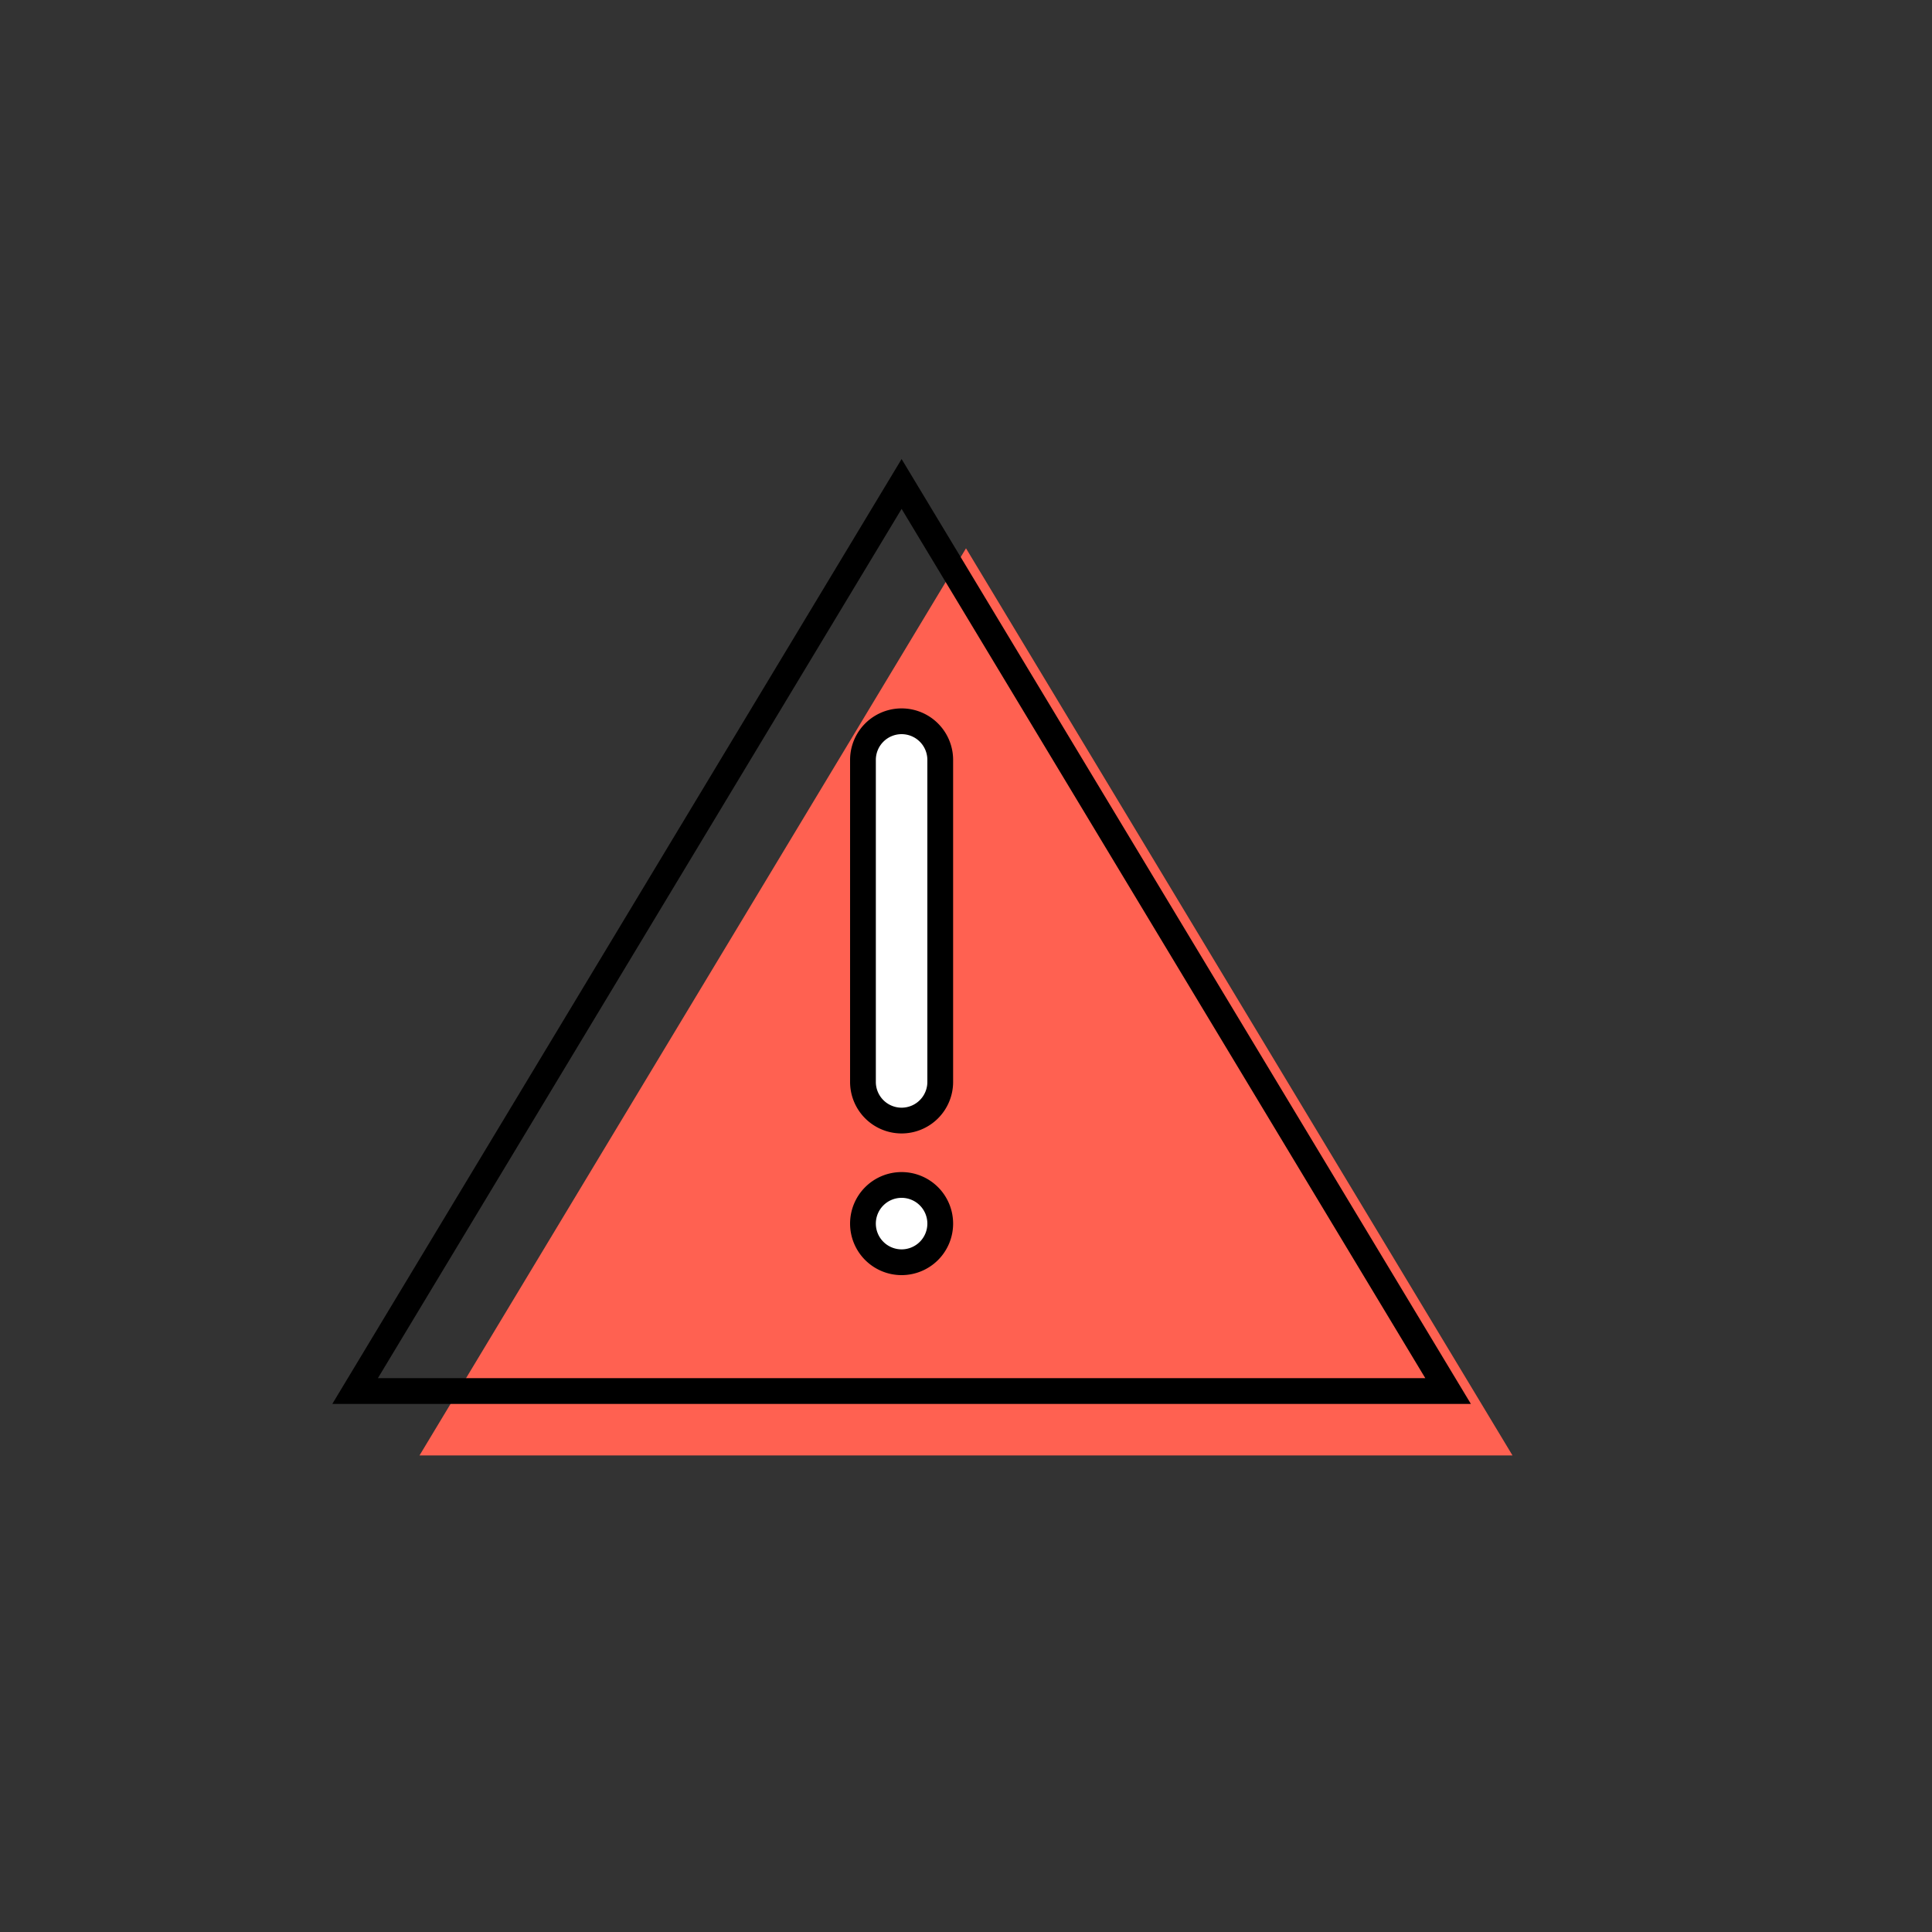
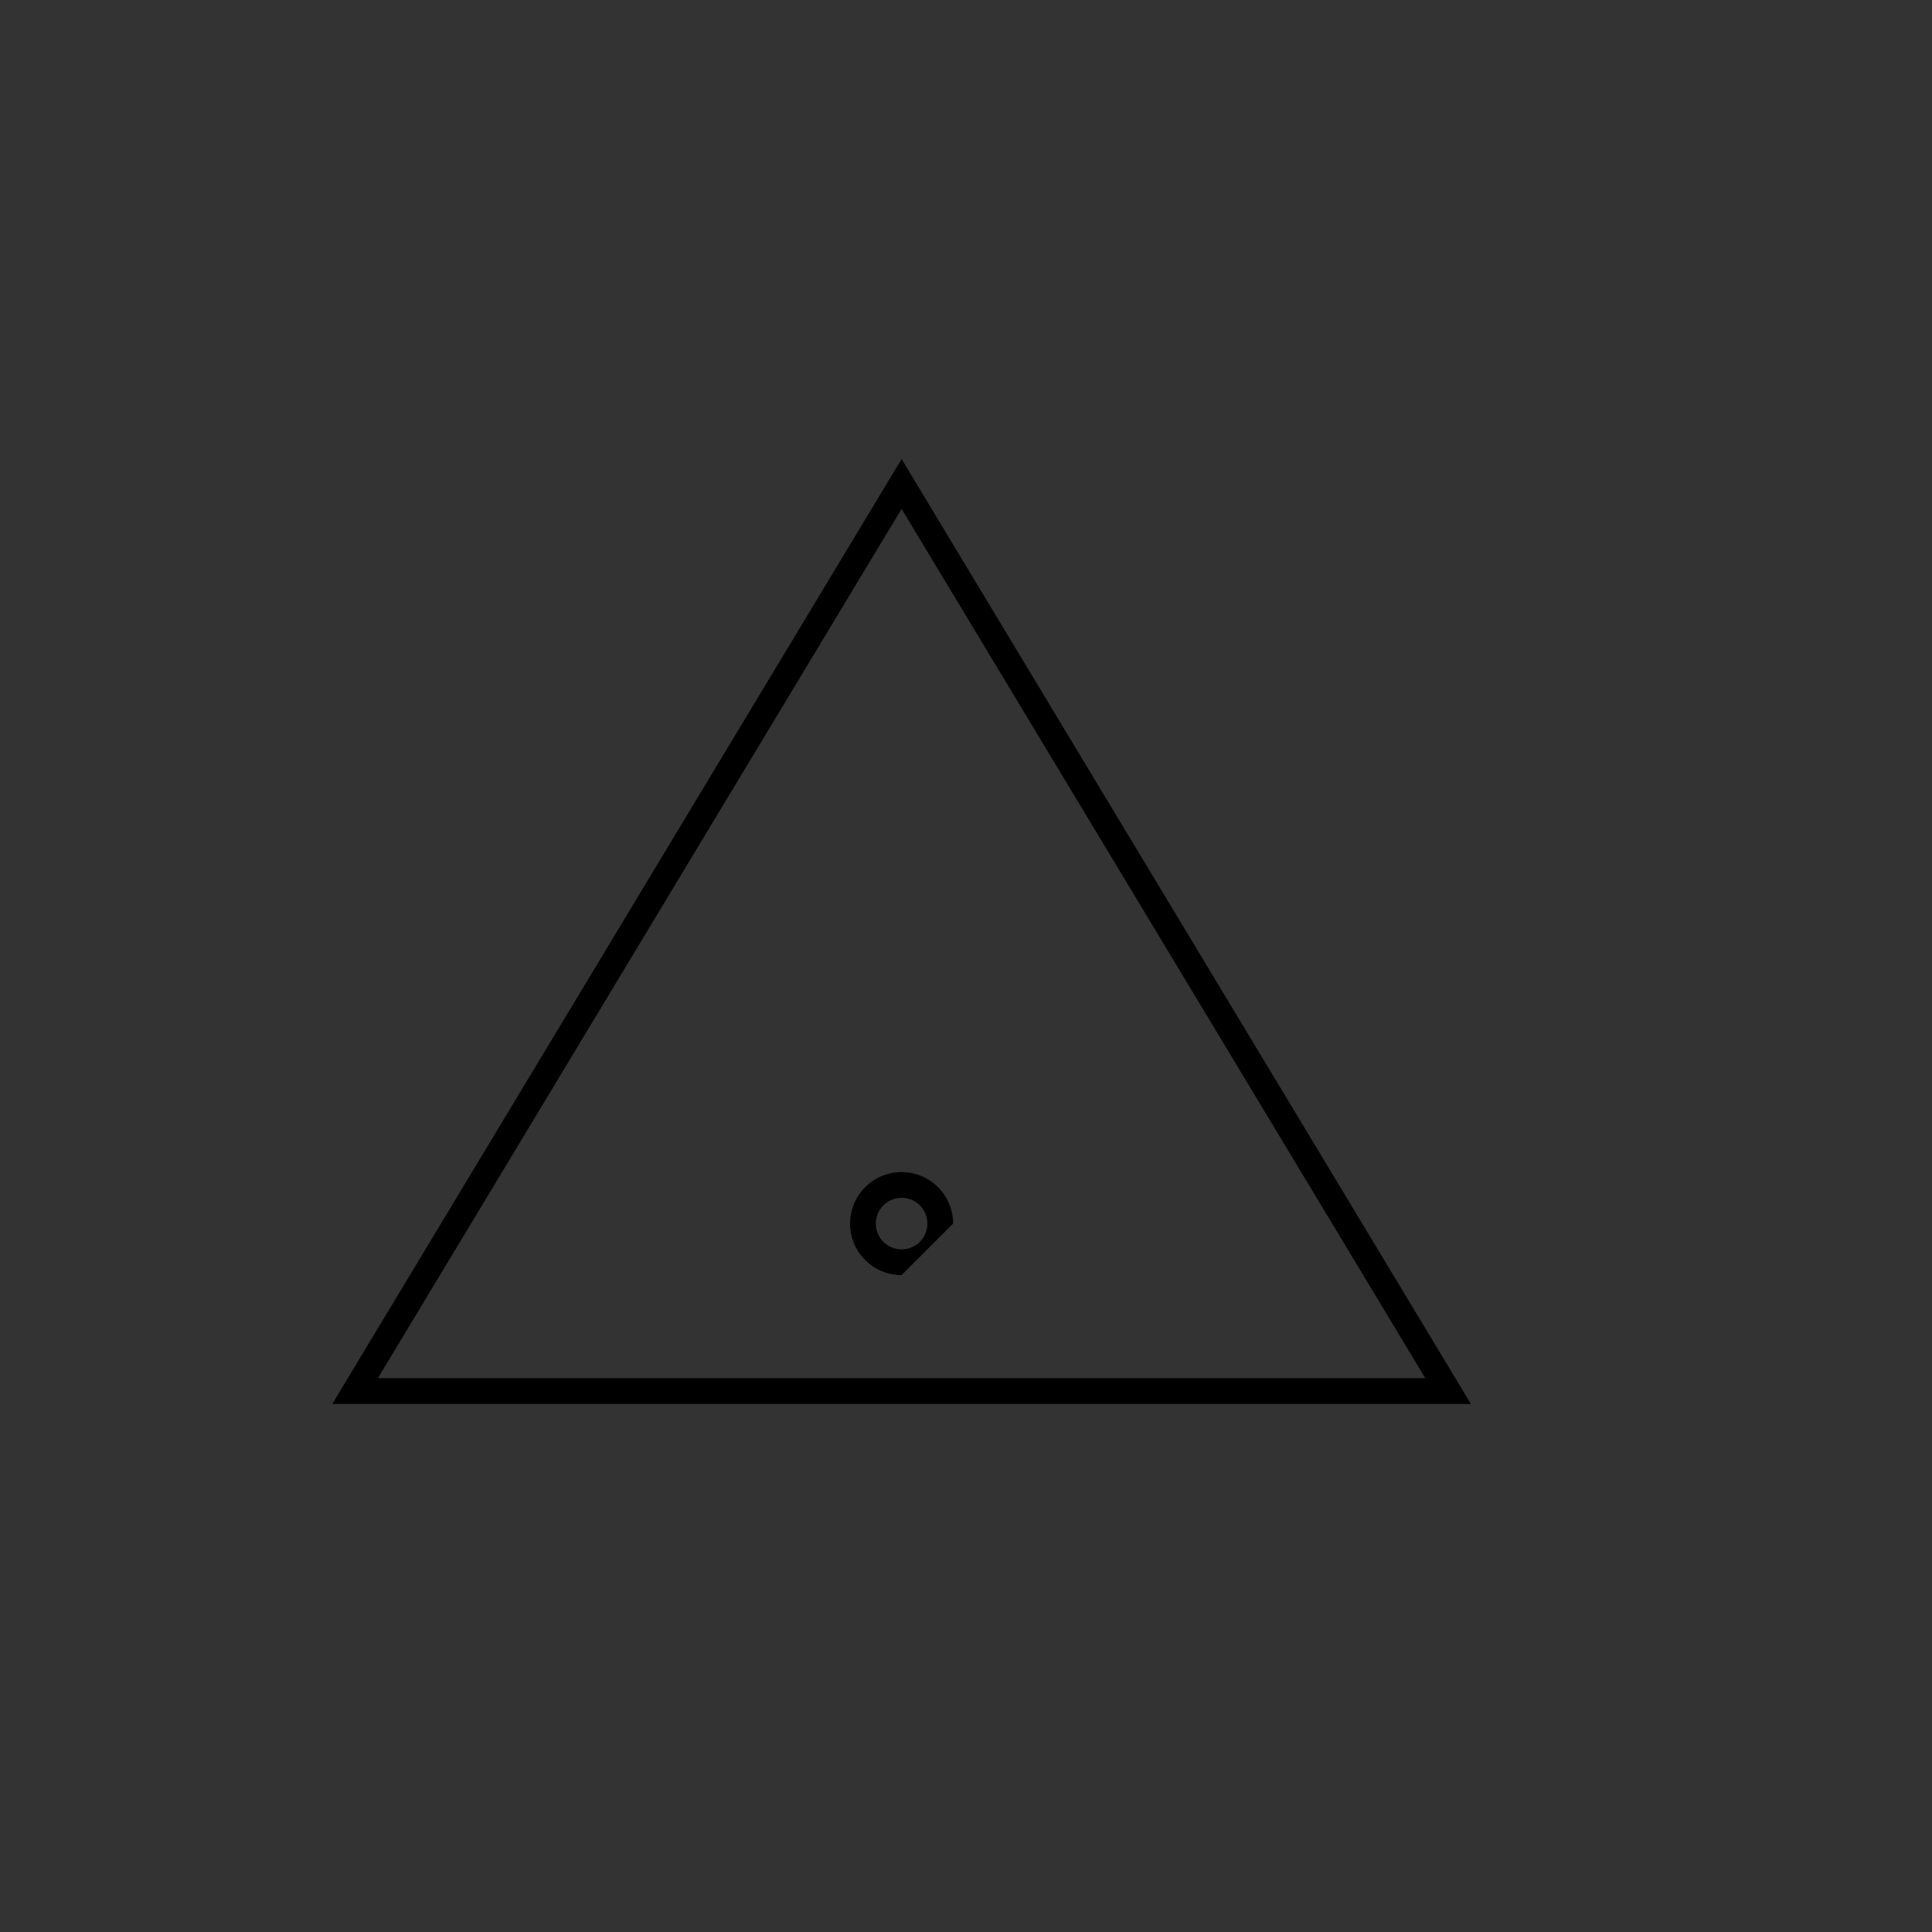
<svg xmlns="http://www.w3.org/2000/svg" viewBox="0 0 150 150">
  <rect x="0" y="0" width="150" height="150" fill="#333333" stroke="none" />
  <defs>
    <style>.cls-1{fill:none;}.cls-2{fill:#ff6151;}.cls-3{fill:#fff;}</style>
  </defs>
  <title>picto_effet_indesirable</title>
  <g id="fond">
-     <rect class="cls-1" x="1" width="150" height="150" />
-   </g>
+     </g>
  <g id="formes">
-     <polygon class="cls-2" points="32.57 113 75 42.57 117.43 113 32.57 113" />
    <path d="M114.2,109H25.8L70,35.64Zm-84.86-2h81.32L70,39.51Z" />
-     <rect class="cls-3" x="67" y="56" width="6" height="31" rx="3" />
-     <path d="M70,88a4,4,0,0,1-4-4V59a4,4,0,0,1,8,0V84A4,4,0,0,1,70,88Zm0-31a2,2,0,0,0-2,2V84a2,2,0,0,0,4,0V59A2,2,0,0,0,70,57Z" />
-     <rect class="cls-3" x="67" y="92" width="6" height="6" rx="3" />
-     <path d="M70,99a4,4,0,1,1,4-4A4,4,0,0,1,70,99Zm0-6a2,2,0,1,0,2,2A2,2,0,0,0,70,93Z" />
+     <path d="M70,99a4,4,0,1,1,4-4Zm0-6a2,2,0,1,0,2,2A2,2,0,0,0,70,93Z" />
  </g>
</svg>